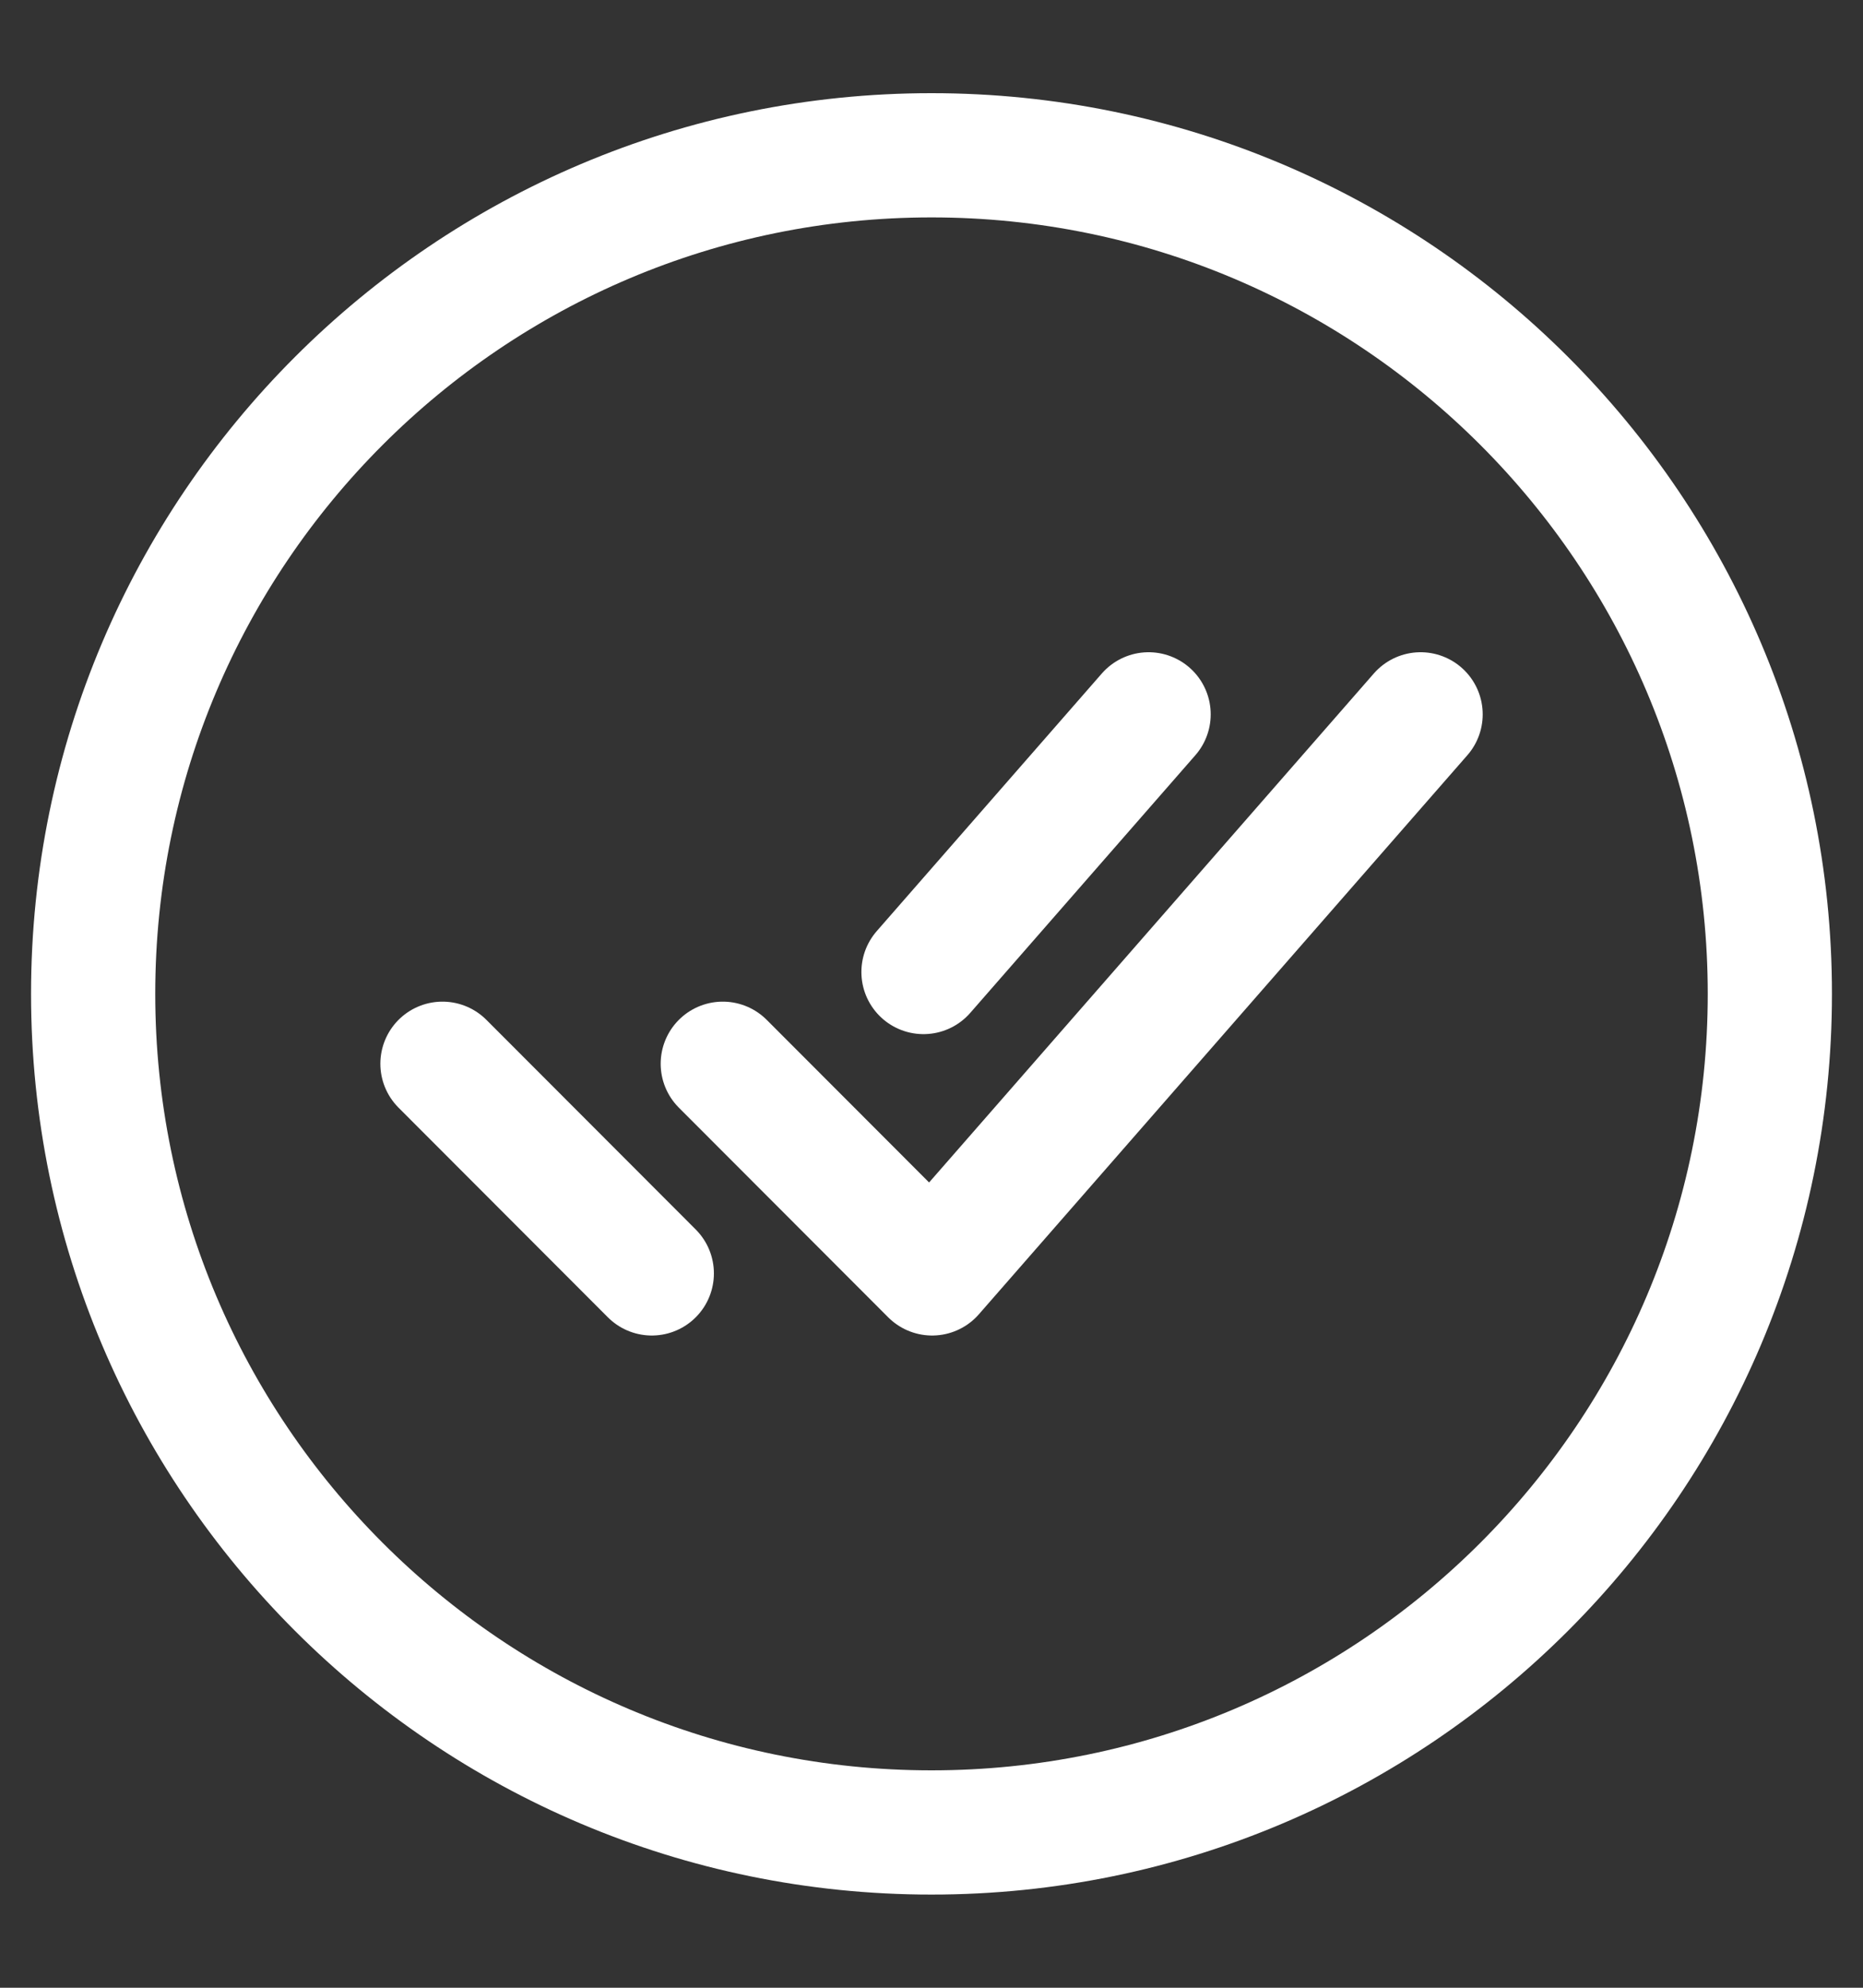
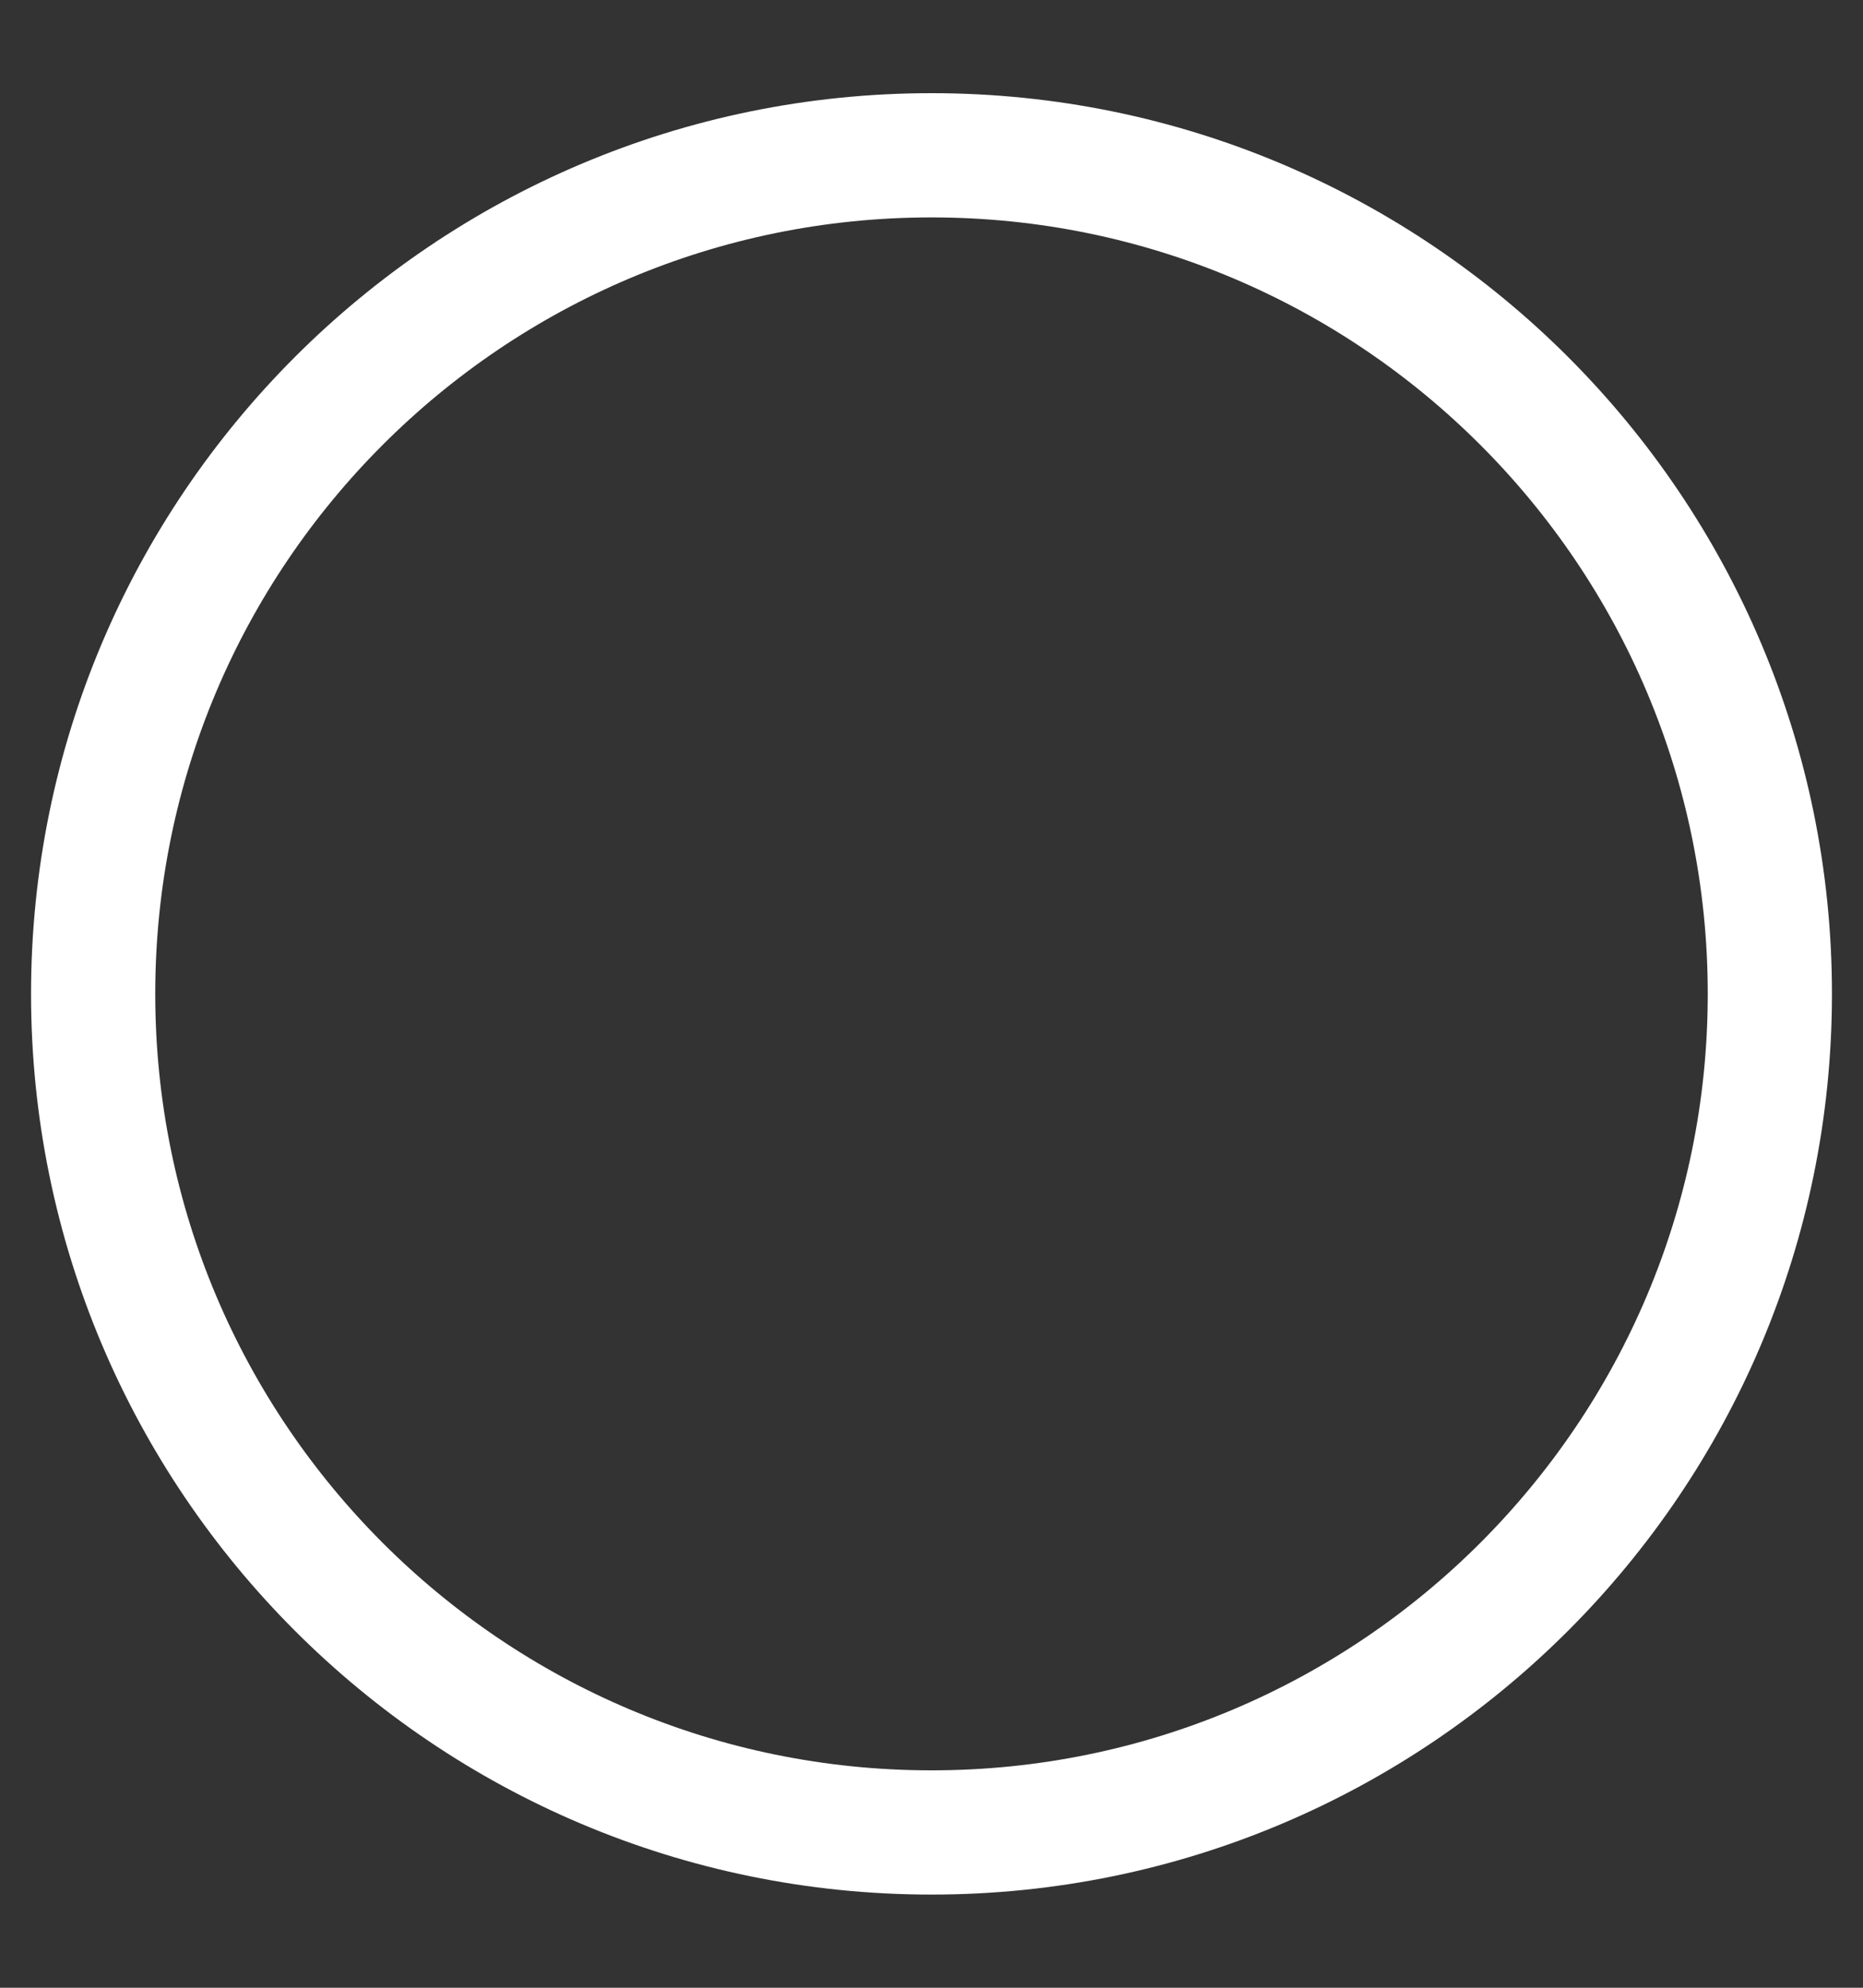
<svg xmlns="http://www.w3.org/2000/svg" width="30" height="32" fill="none">
  <rect width="100%" height="100%" fill="#333333" stroke="none" />
  <path d="M28.5 16c0-7.453-6.047-13.5-13.5-13.5S1.5 8.547 1.5 16 7.547 29.5 15 29.5 28.5 23.453 28.5 16Z" stroke="#fff" stroke-width="2" stroke-miterlimit="10" />
-   <path d="m22.876 11.5-7.866 9-3.371-3.375M10.496 20.5l-3.371-3.375M18.496 11.5l-3.625 4.148" stroke="#fff" stroke-width="2" stroke-linecap="round" stroke-linejoin="round" />
</svg>